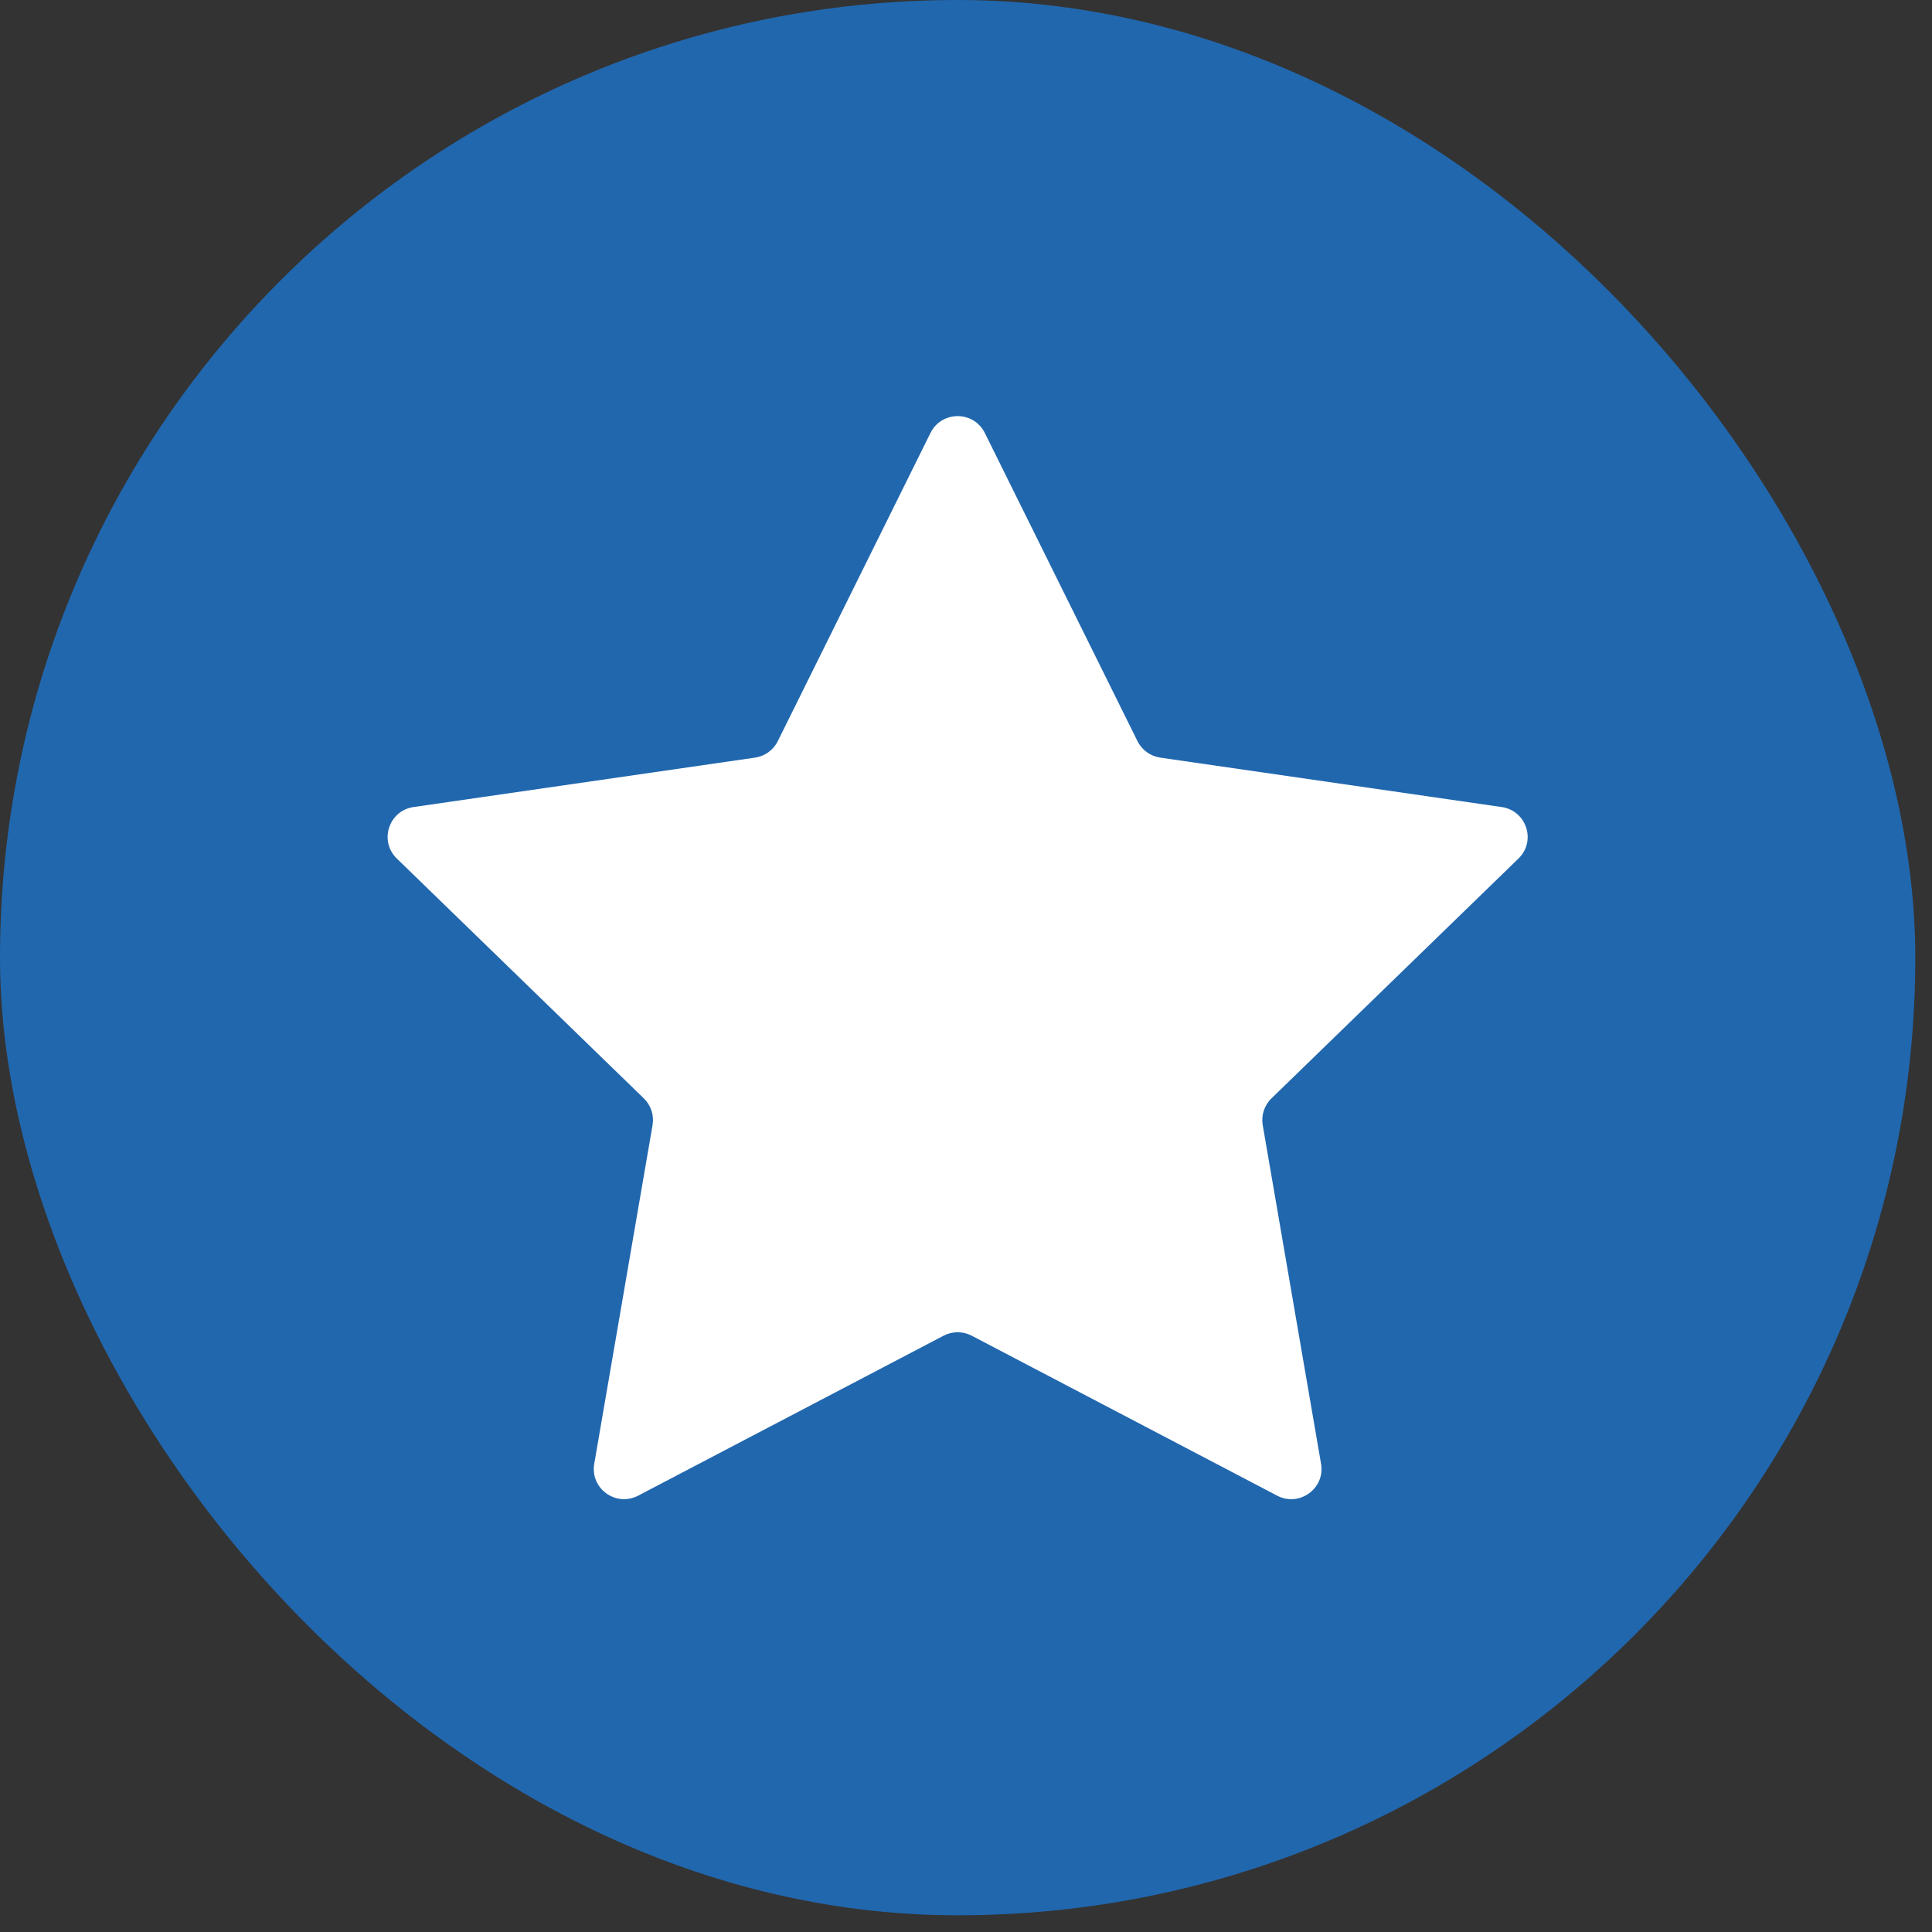
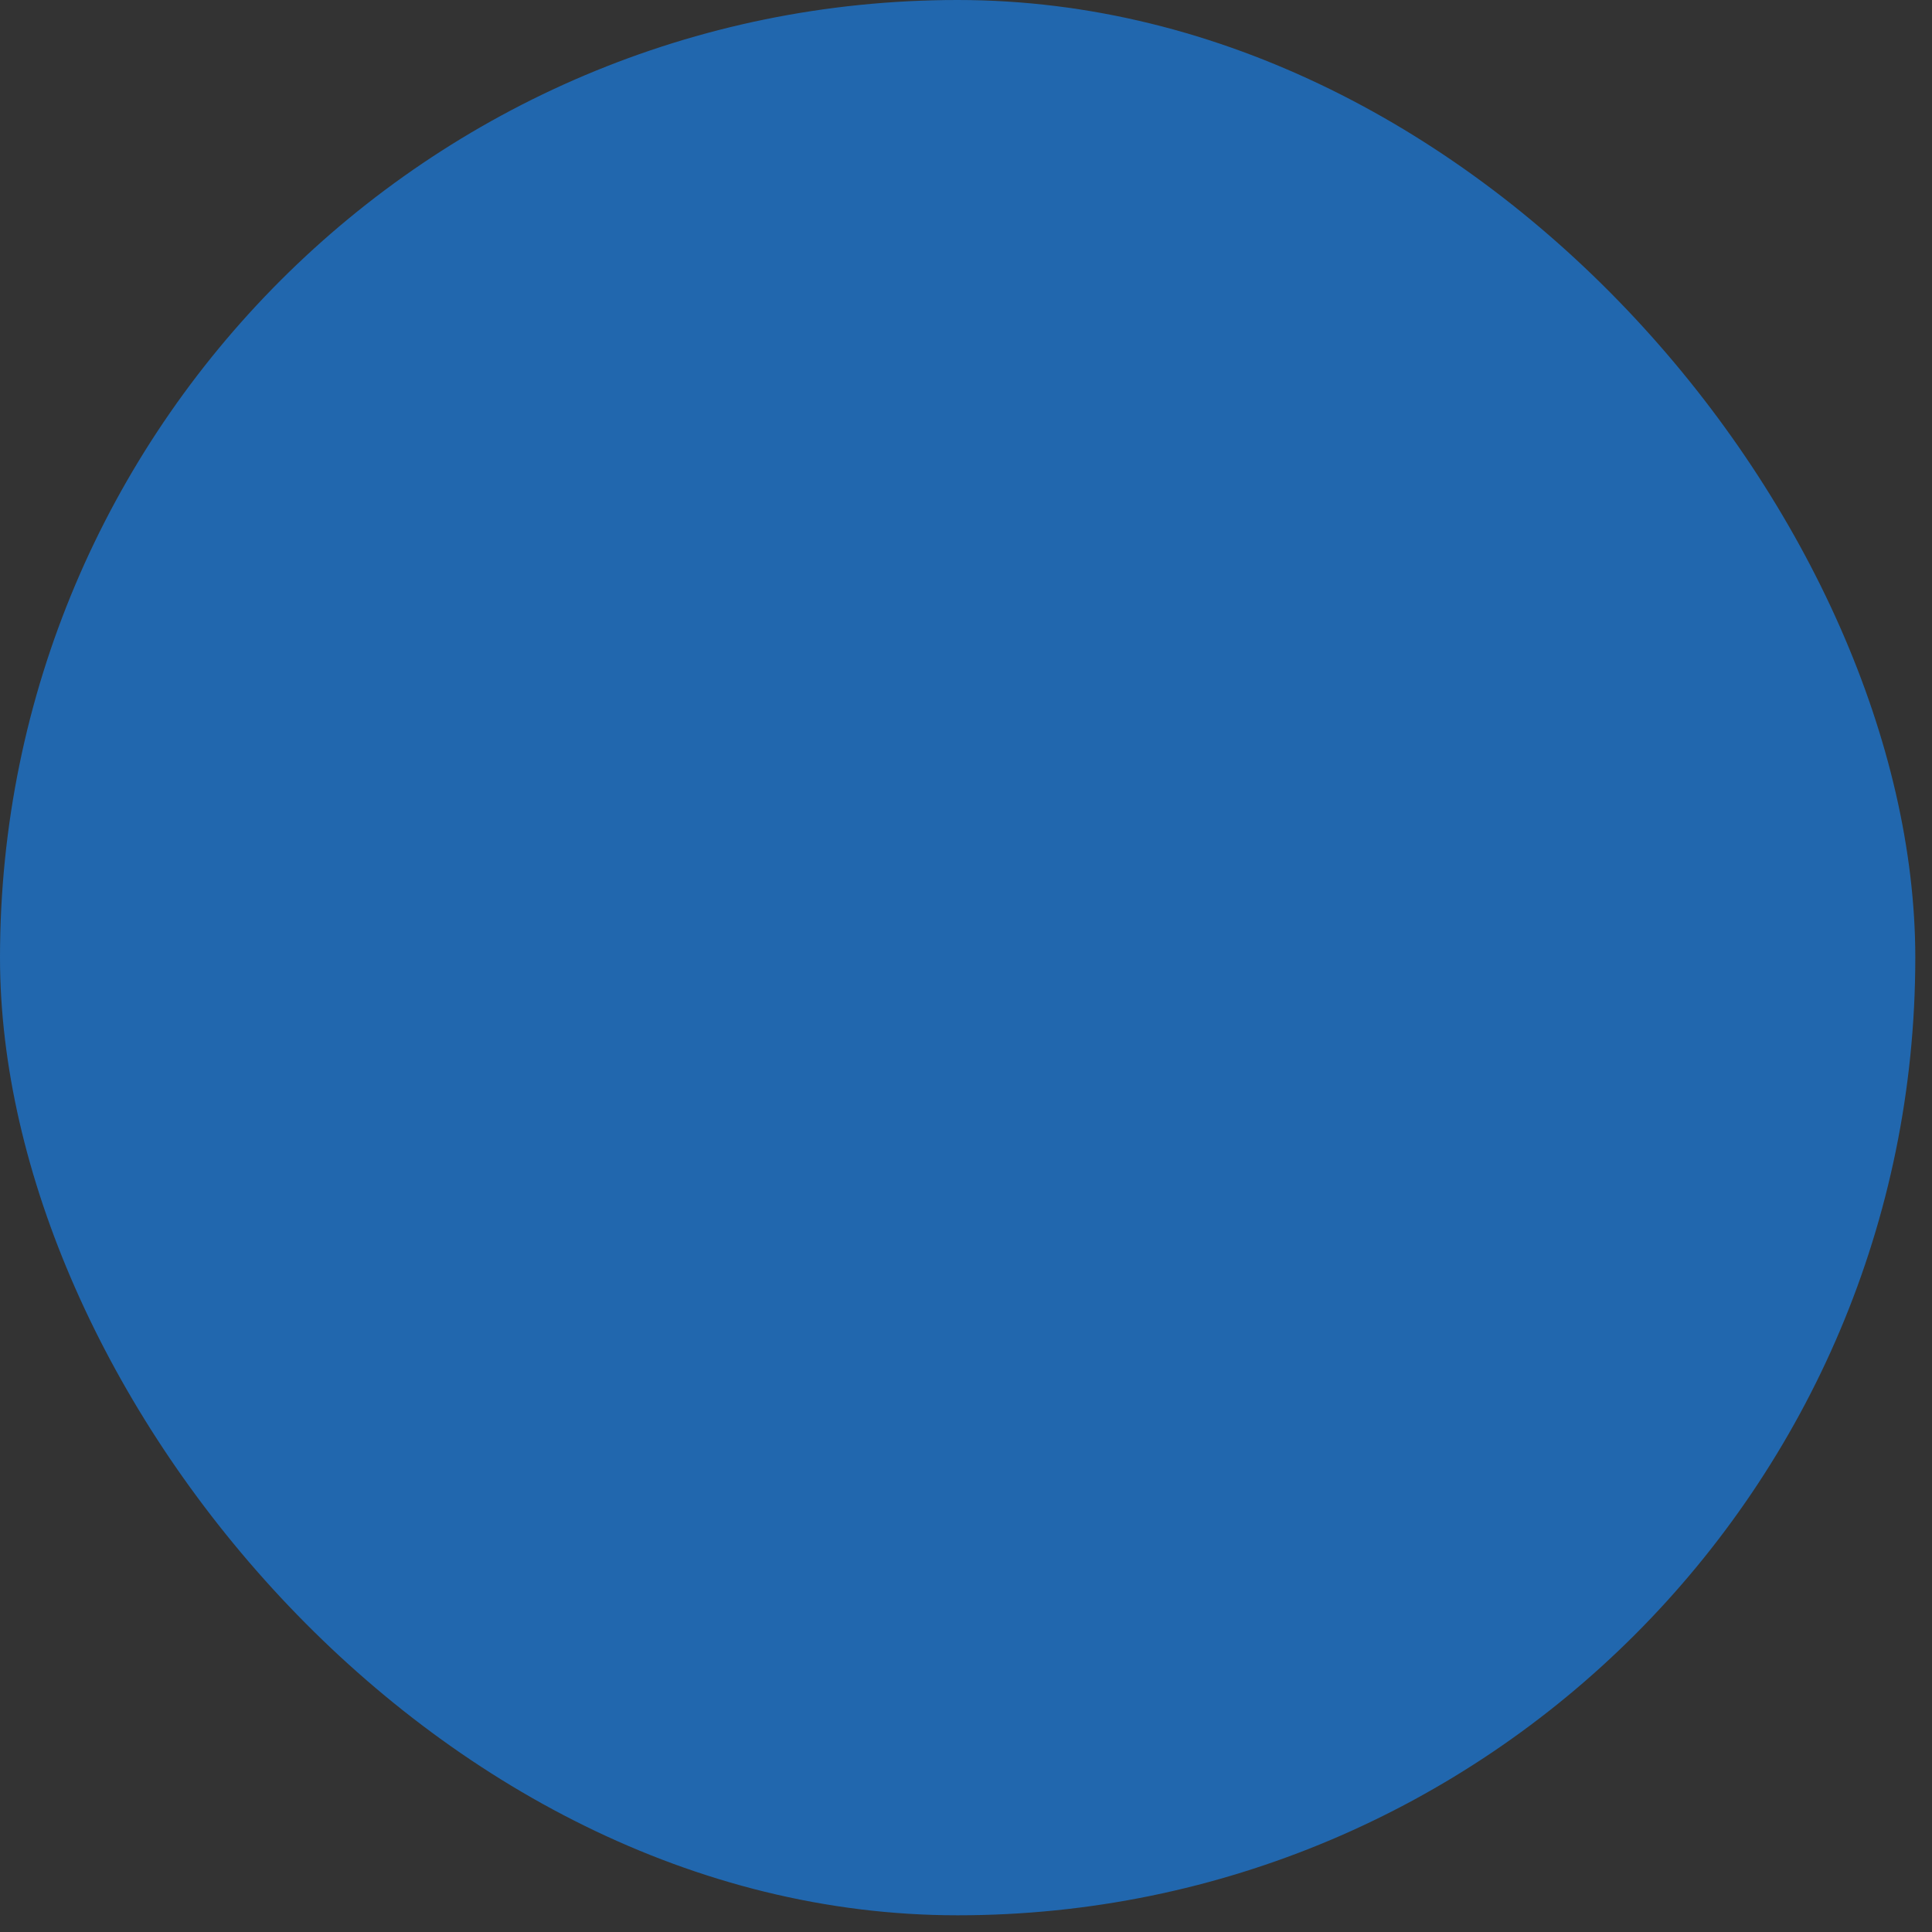
<svg xmlns="http://www.w3.org/2000/svg" width="113" height="113" viewBox="0 0 113 113" fill="none">
  <rect x="0" y="0" width="113" height="113" fill="#333333" stroke="none" />
  <rect width="112.023" height="112.023" rx="56.012" fill="#2167AE" />
-   <path d="M54.423 25.322C55.073 24.011 56.95 24.011 57.6 25.322L66.53 43.348C66.788 43.868 67.287 44.229 67.864 44.313L87.833 47.203C89.286 47.414 89.866 49.192 88.815 50.213L74.365 64.244C73.947 64.65 73.757 65.234 73.855 65.806L77.267 85.618C77.515 87.06 75.996 88.159 74.697 87.478L56.836 78.124C56.32 77.854 55.703 77.854 55.187 78.124L37.326 87.478C36.027 88.159 34.508 87.06 34.756 85.618L38.167 65.806C38.266 65.234 38.075 64.65 37.658 64.244L23.208 50.213C22.157 49.192 22.737 47.414 24.189 47.203L44.159 44.313C44.736 44.229 45.235 43.868 45.492 43.348L54.423 25.322Z" fill="white" />
</svg>